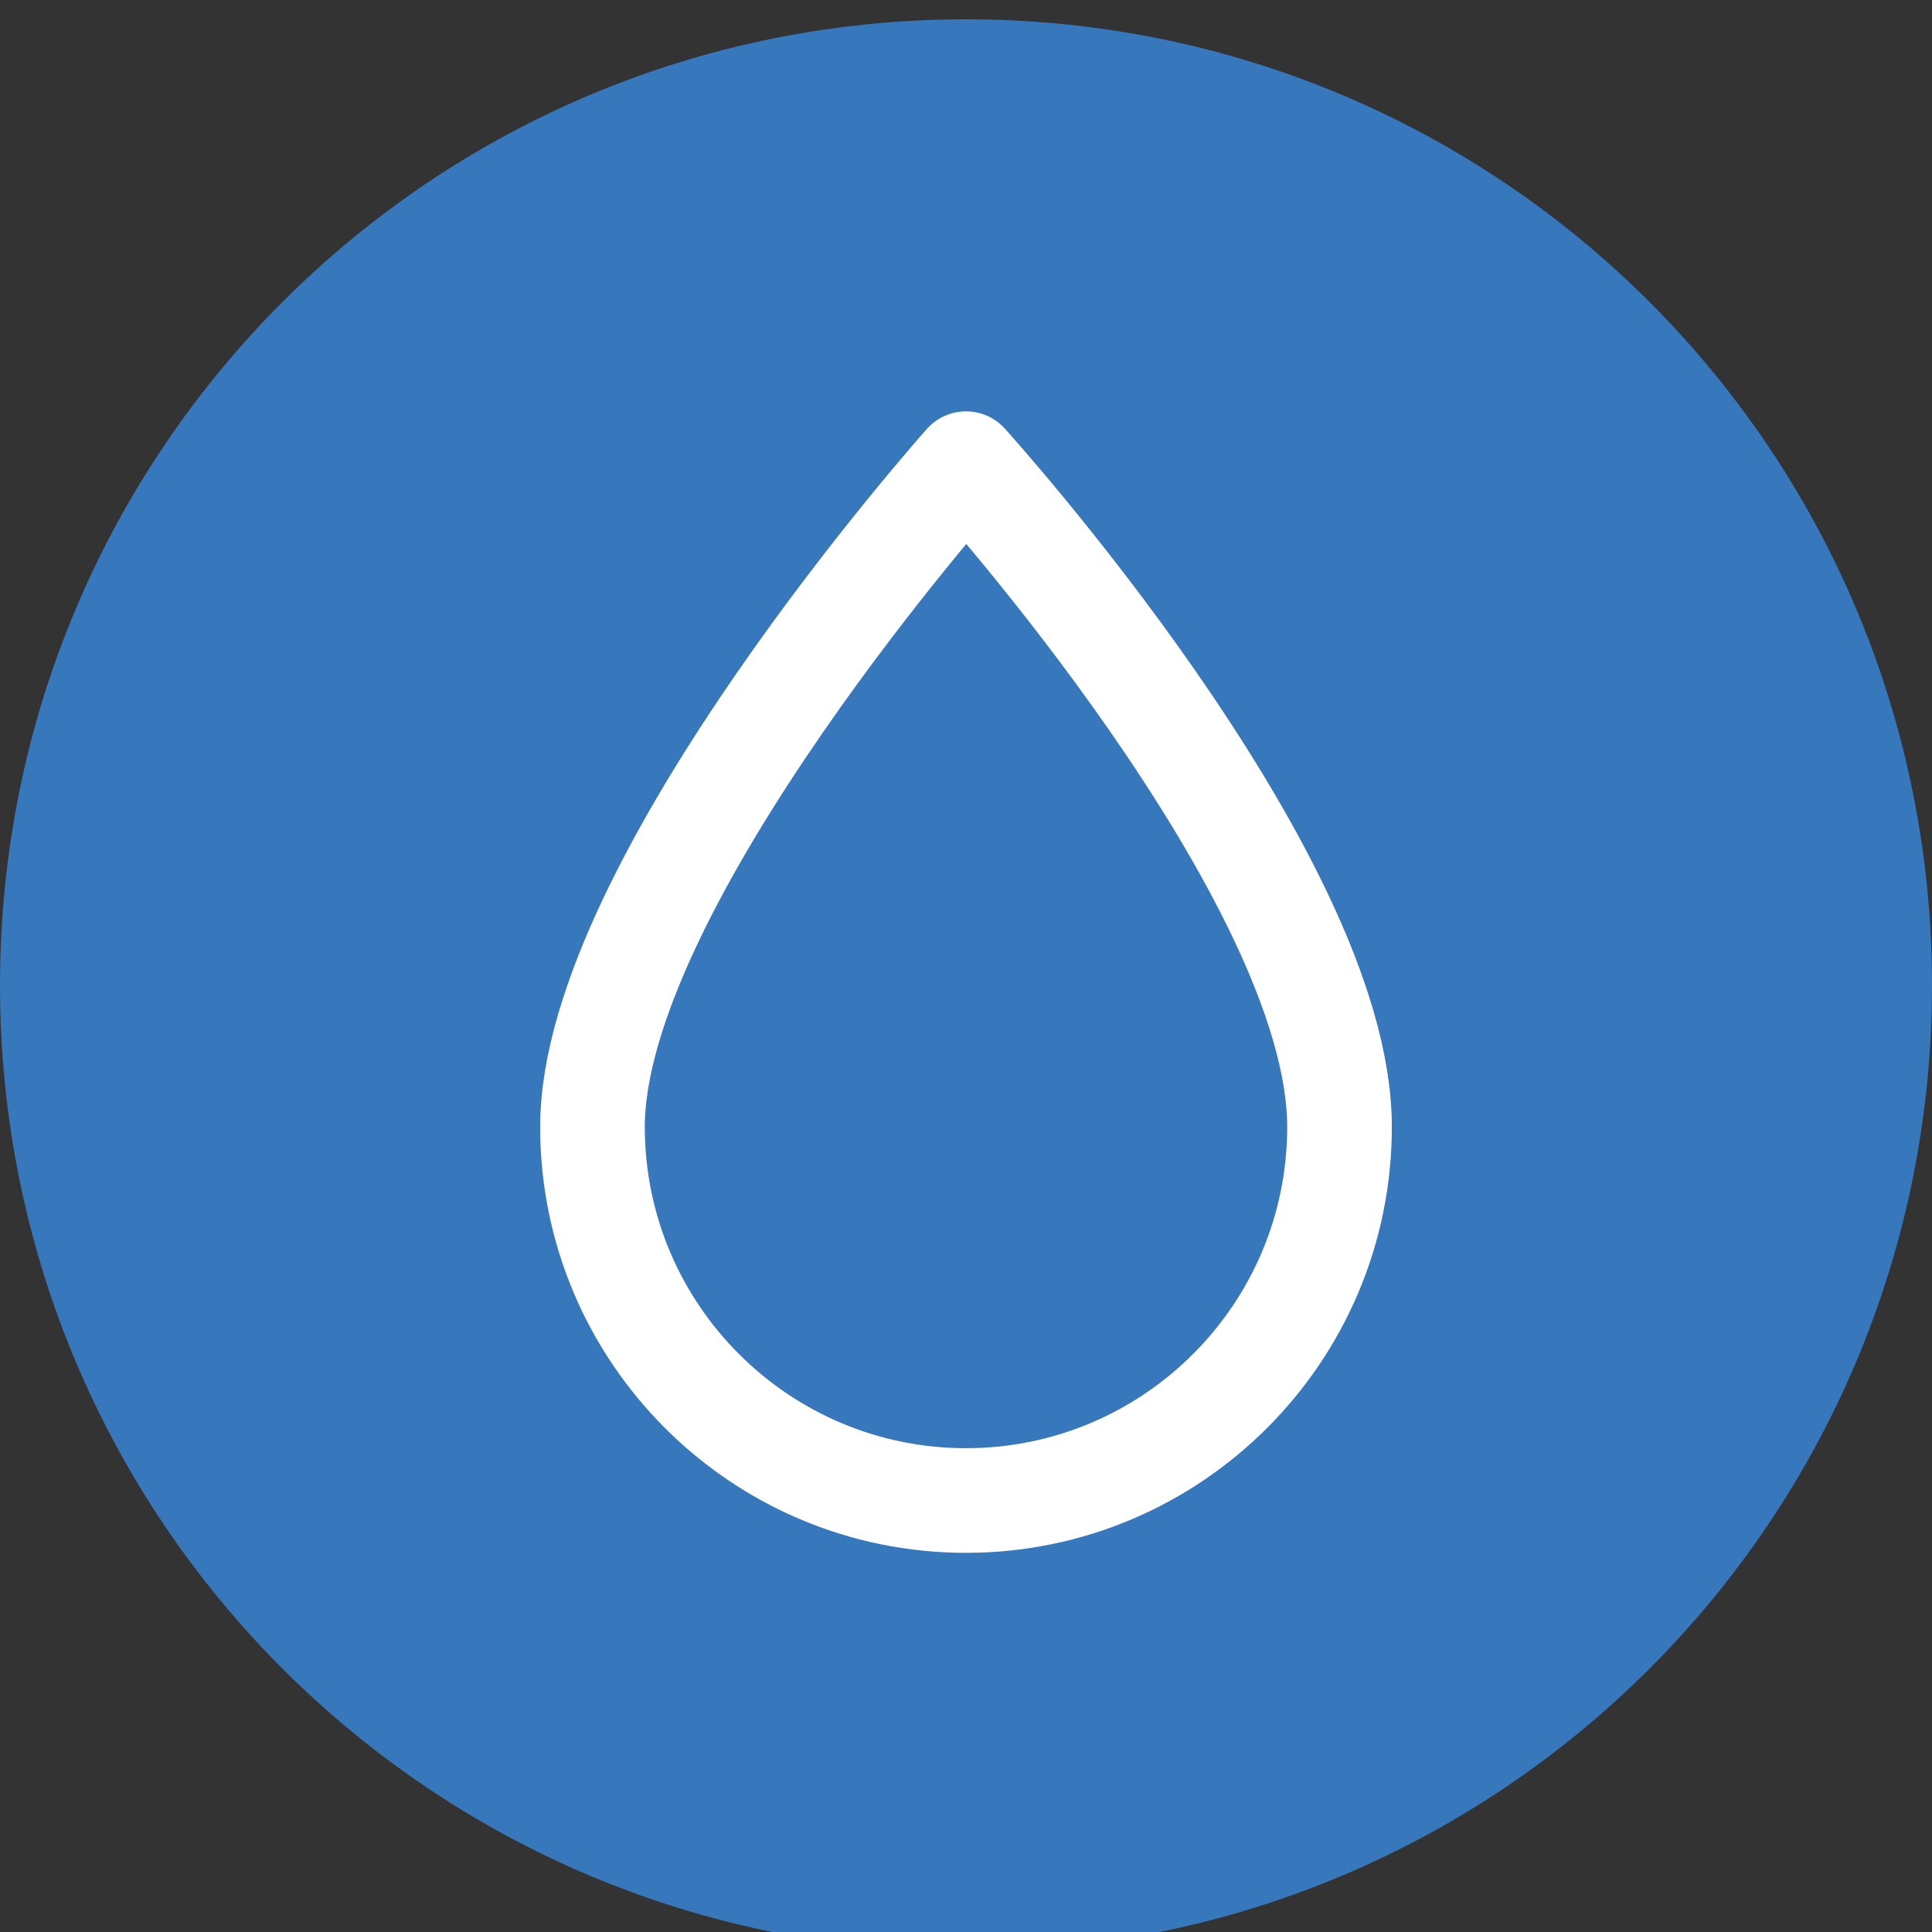
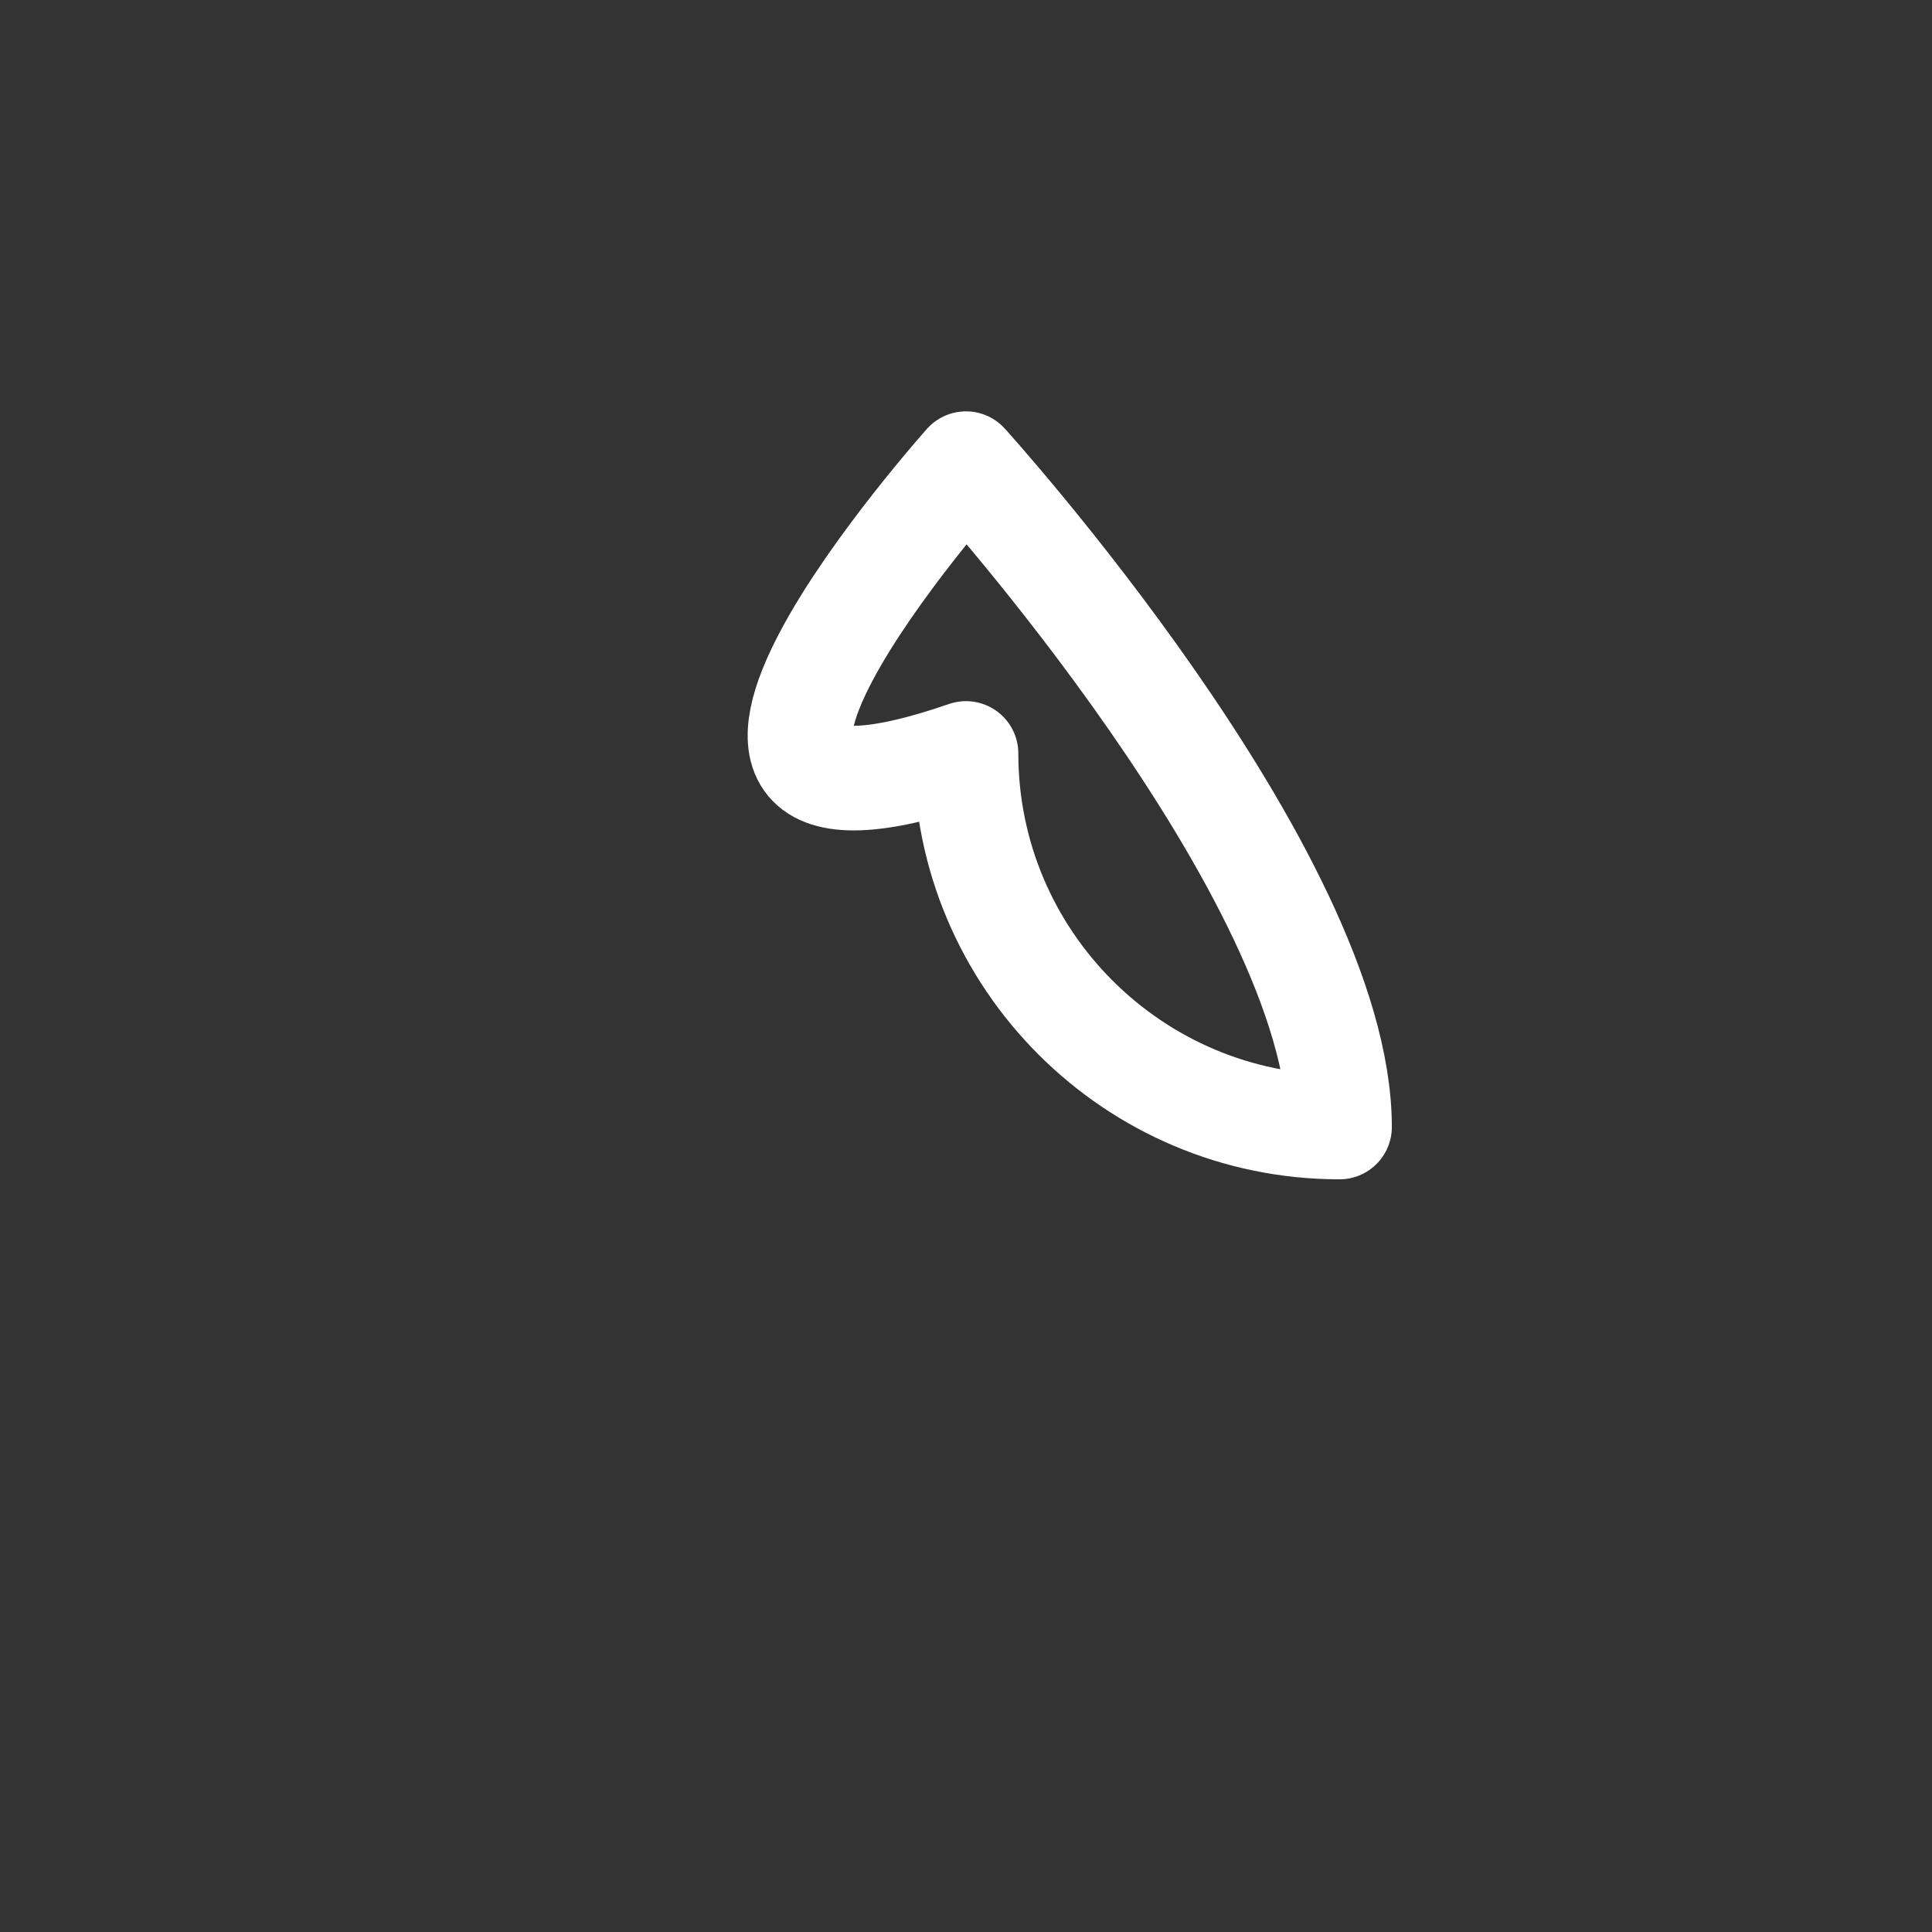
<svg xmlns="http://www.w3.org/2000/svg" version="1.1" id="Layer_1" x="0px" y="0px" viewBox="0 0 30 30" style="enable-background:new 0 0 30 30;" xml:space="preserve">
  <rect x="0" y="0" width="30" height="30" fill="#333333" stroke="none" />
  <style type="text/css">
	.st0{fill:#29AAE1;}
	.st1{fill:none;stroke:#FFFFFF;stroke-width:1.625;stroke-linecap:round;stroke-miterlimit:10;}
	.st2{fill:url(#SVGID_1_);}
	.st3{fill:none;stroke:#FFFFFF;stroke-width:1.625;stroke-linecap:round;stroke-linejoin:round;stroke-miterlimit:10;}
	.st4{fill:#3777BC;}
	.st5{fill:#283B8F;}
	.st6{fill:#662D91;}
	.st7{fill:none;stroke:#FFFFFF;stroke-width:1.625;stroke-linejoin:round;stroke-miterlimit:10;}
	.st8{fill:url(#SVGID_00000180353857052389031470000001877563040418369964_);}
	.st9{fill:#FFFFFF;}
	.st10{fill:none;}
	.st11{fill:#EA088B;}
</style>
  <g>
    <g>
-       <path class="st4" d="M15,0.3C6.7,0.3,0,7,0,15.3c0,8.3,6.7,15,15,15c8.3,0,15-6.7,15-15C30,7,23.3,0.3,15,0.3" />
-     </g>
-     <path class="st3" d="M20.8,17.5c0,3.2-2.6,5.8-5.8,5.8c-3.2,0-5.8-2.6-5.8-5.8C9.2,13.7,15,7.2,15,7.2S20.8,13.6,20.8,17.5z" />
+       </g>
+     <path class="st3" d="M20.8,17.5c-3.2,0-5.8-2.6-5.8-5.8C9.2,13.7,15,7.2,15,7.2S20.8,13.6,20.8,17.5z" />
  </g>
</svg>